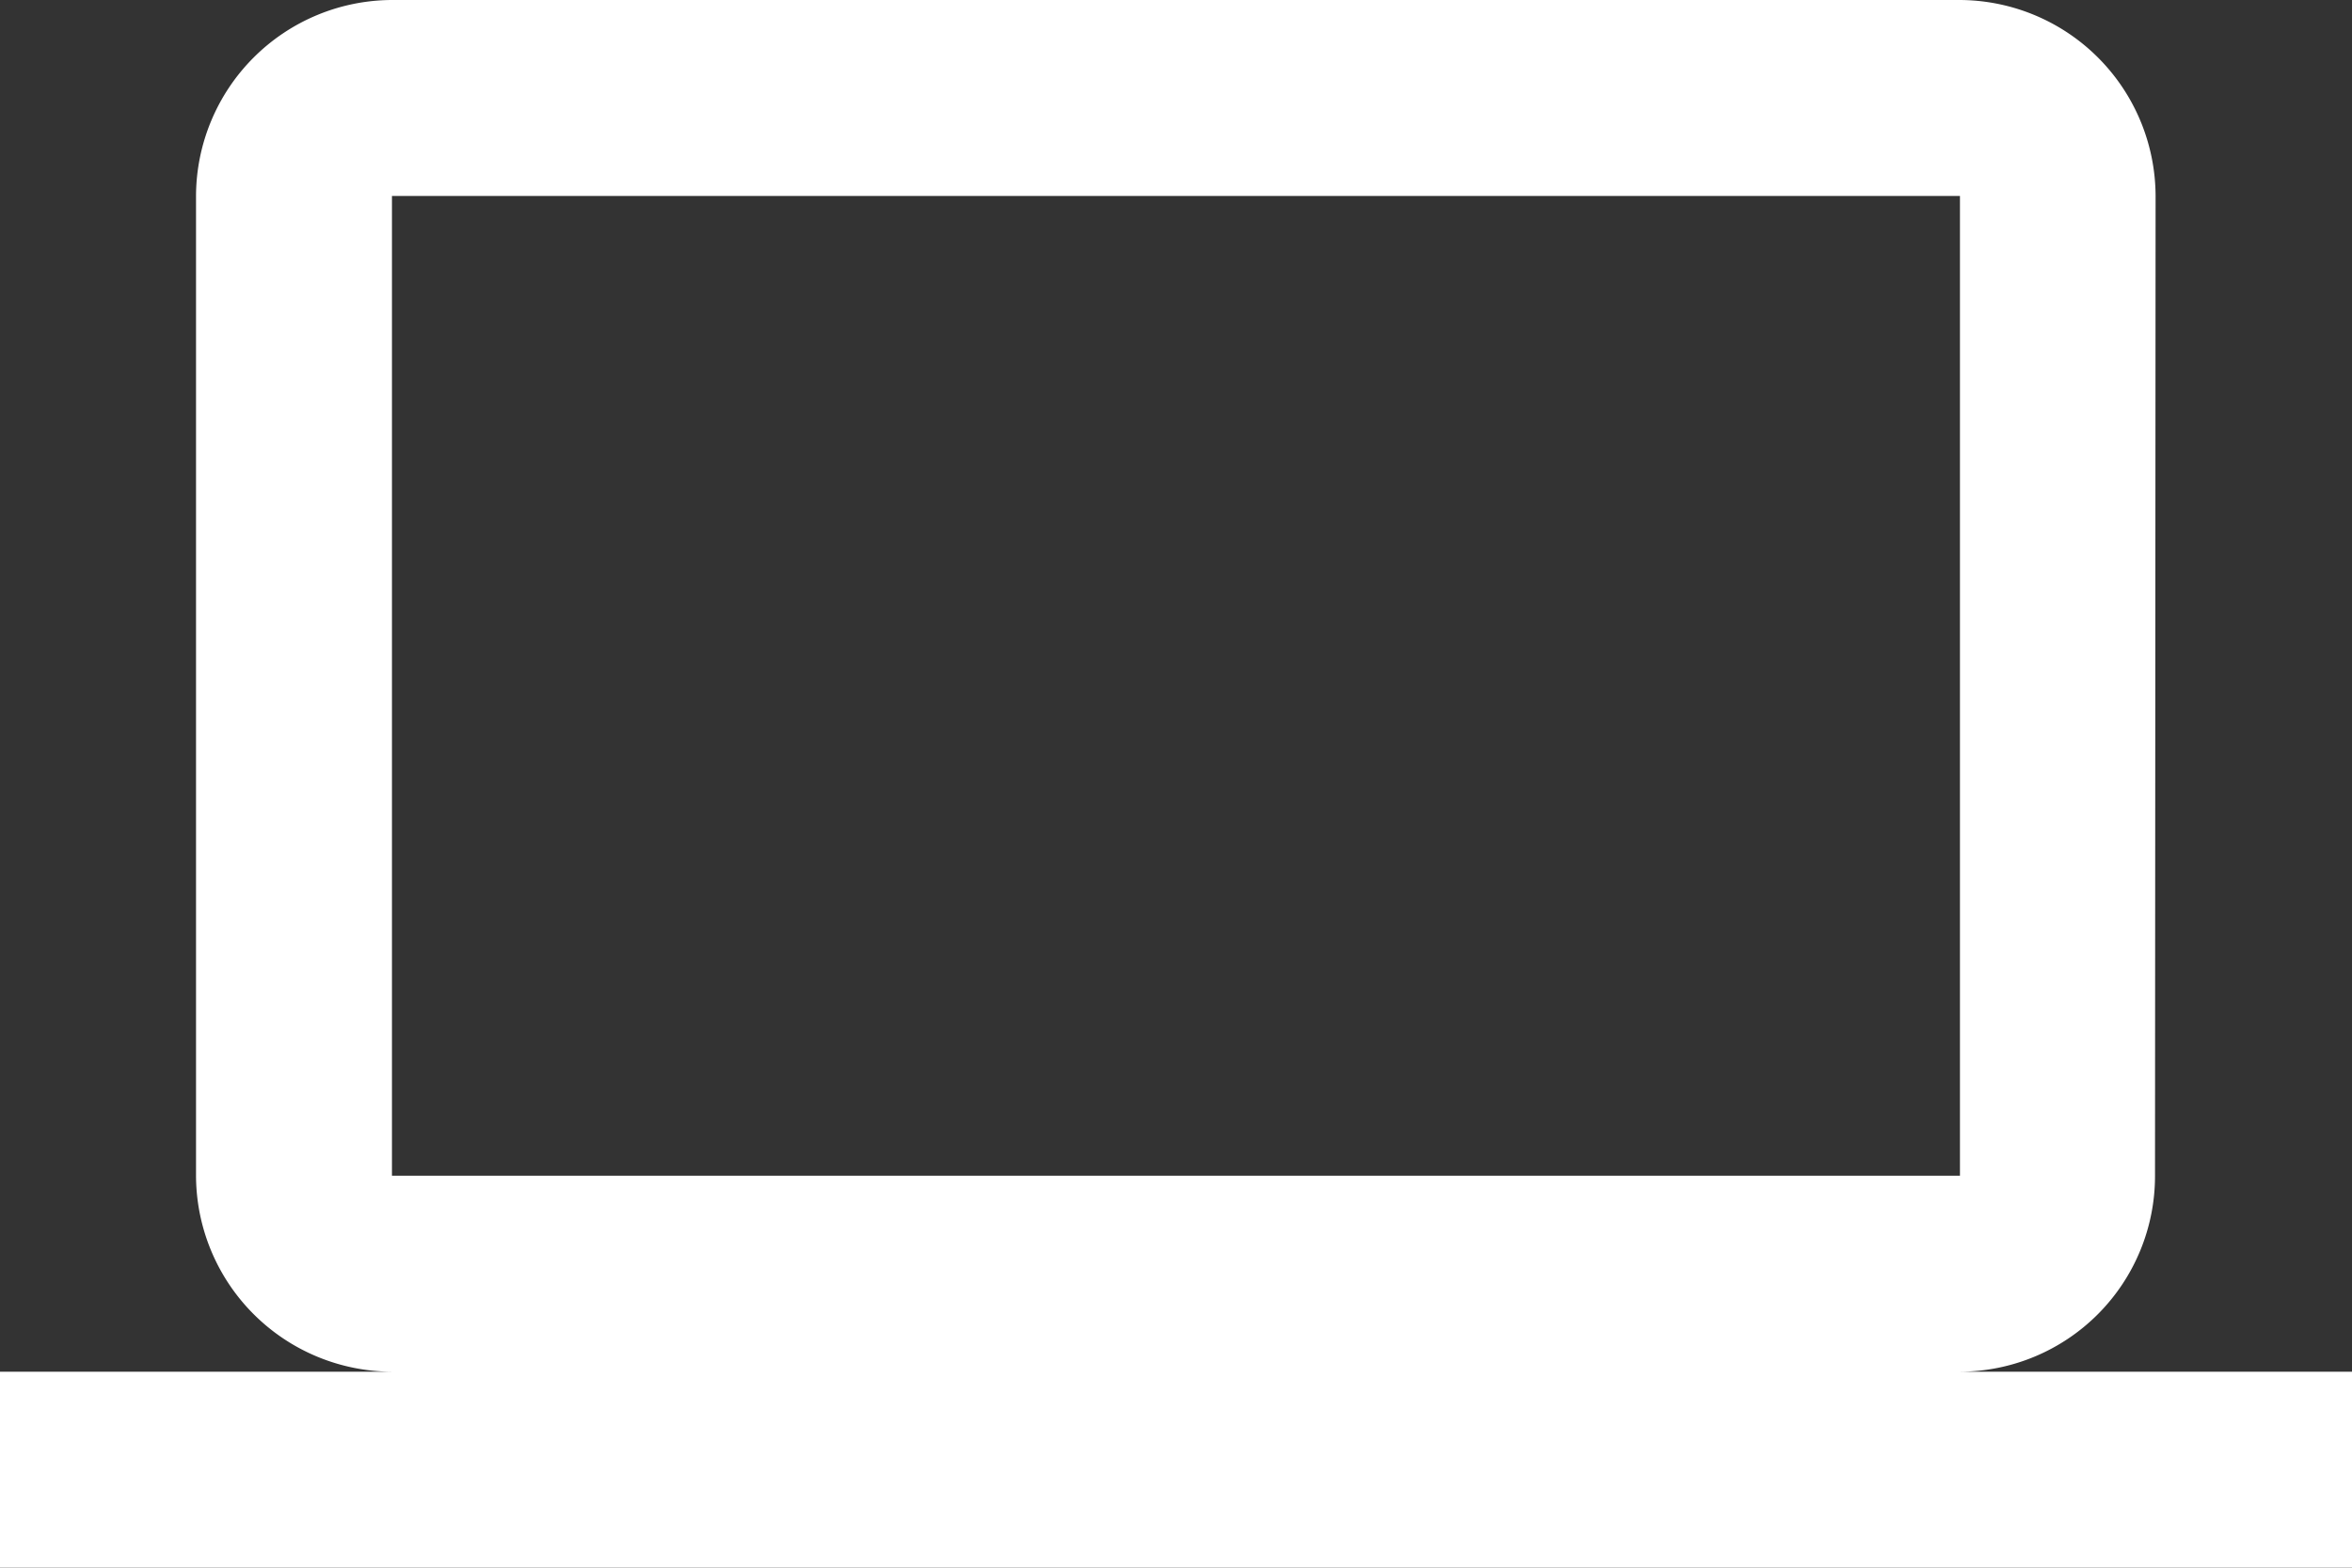
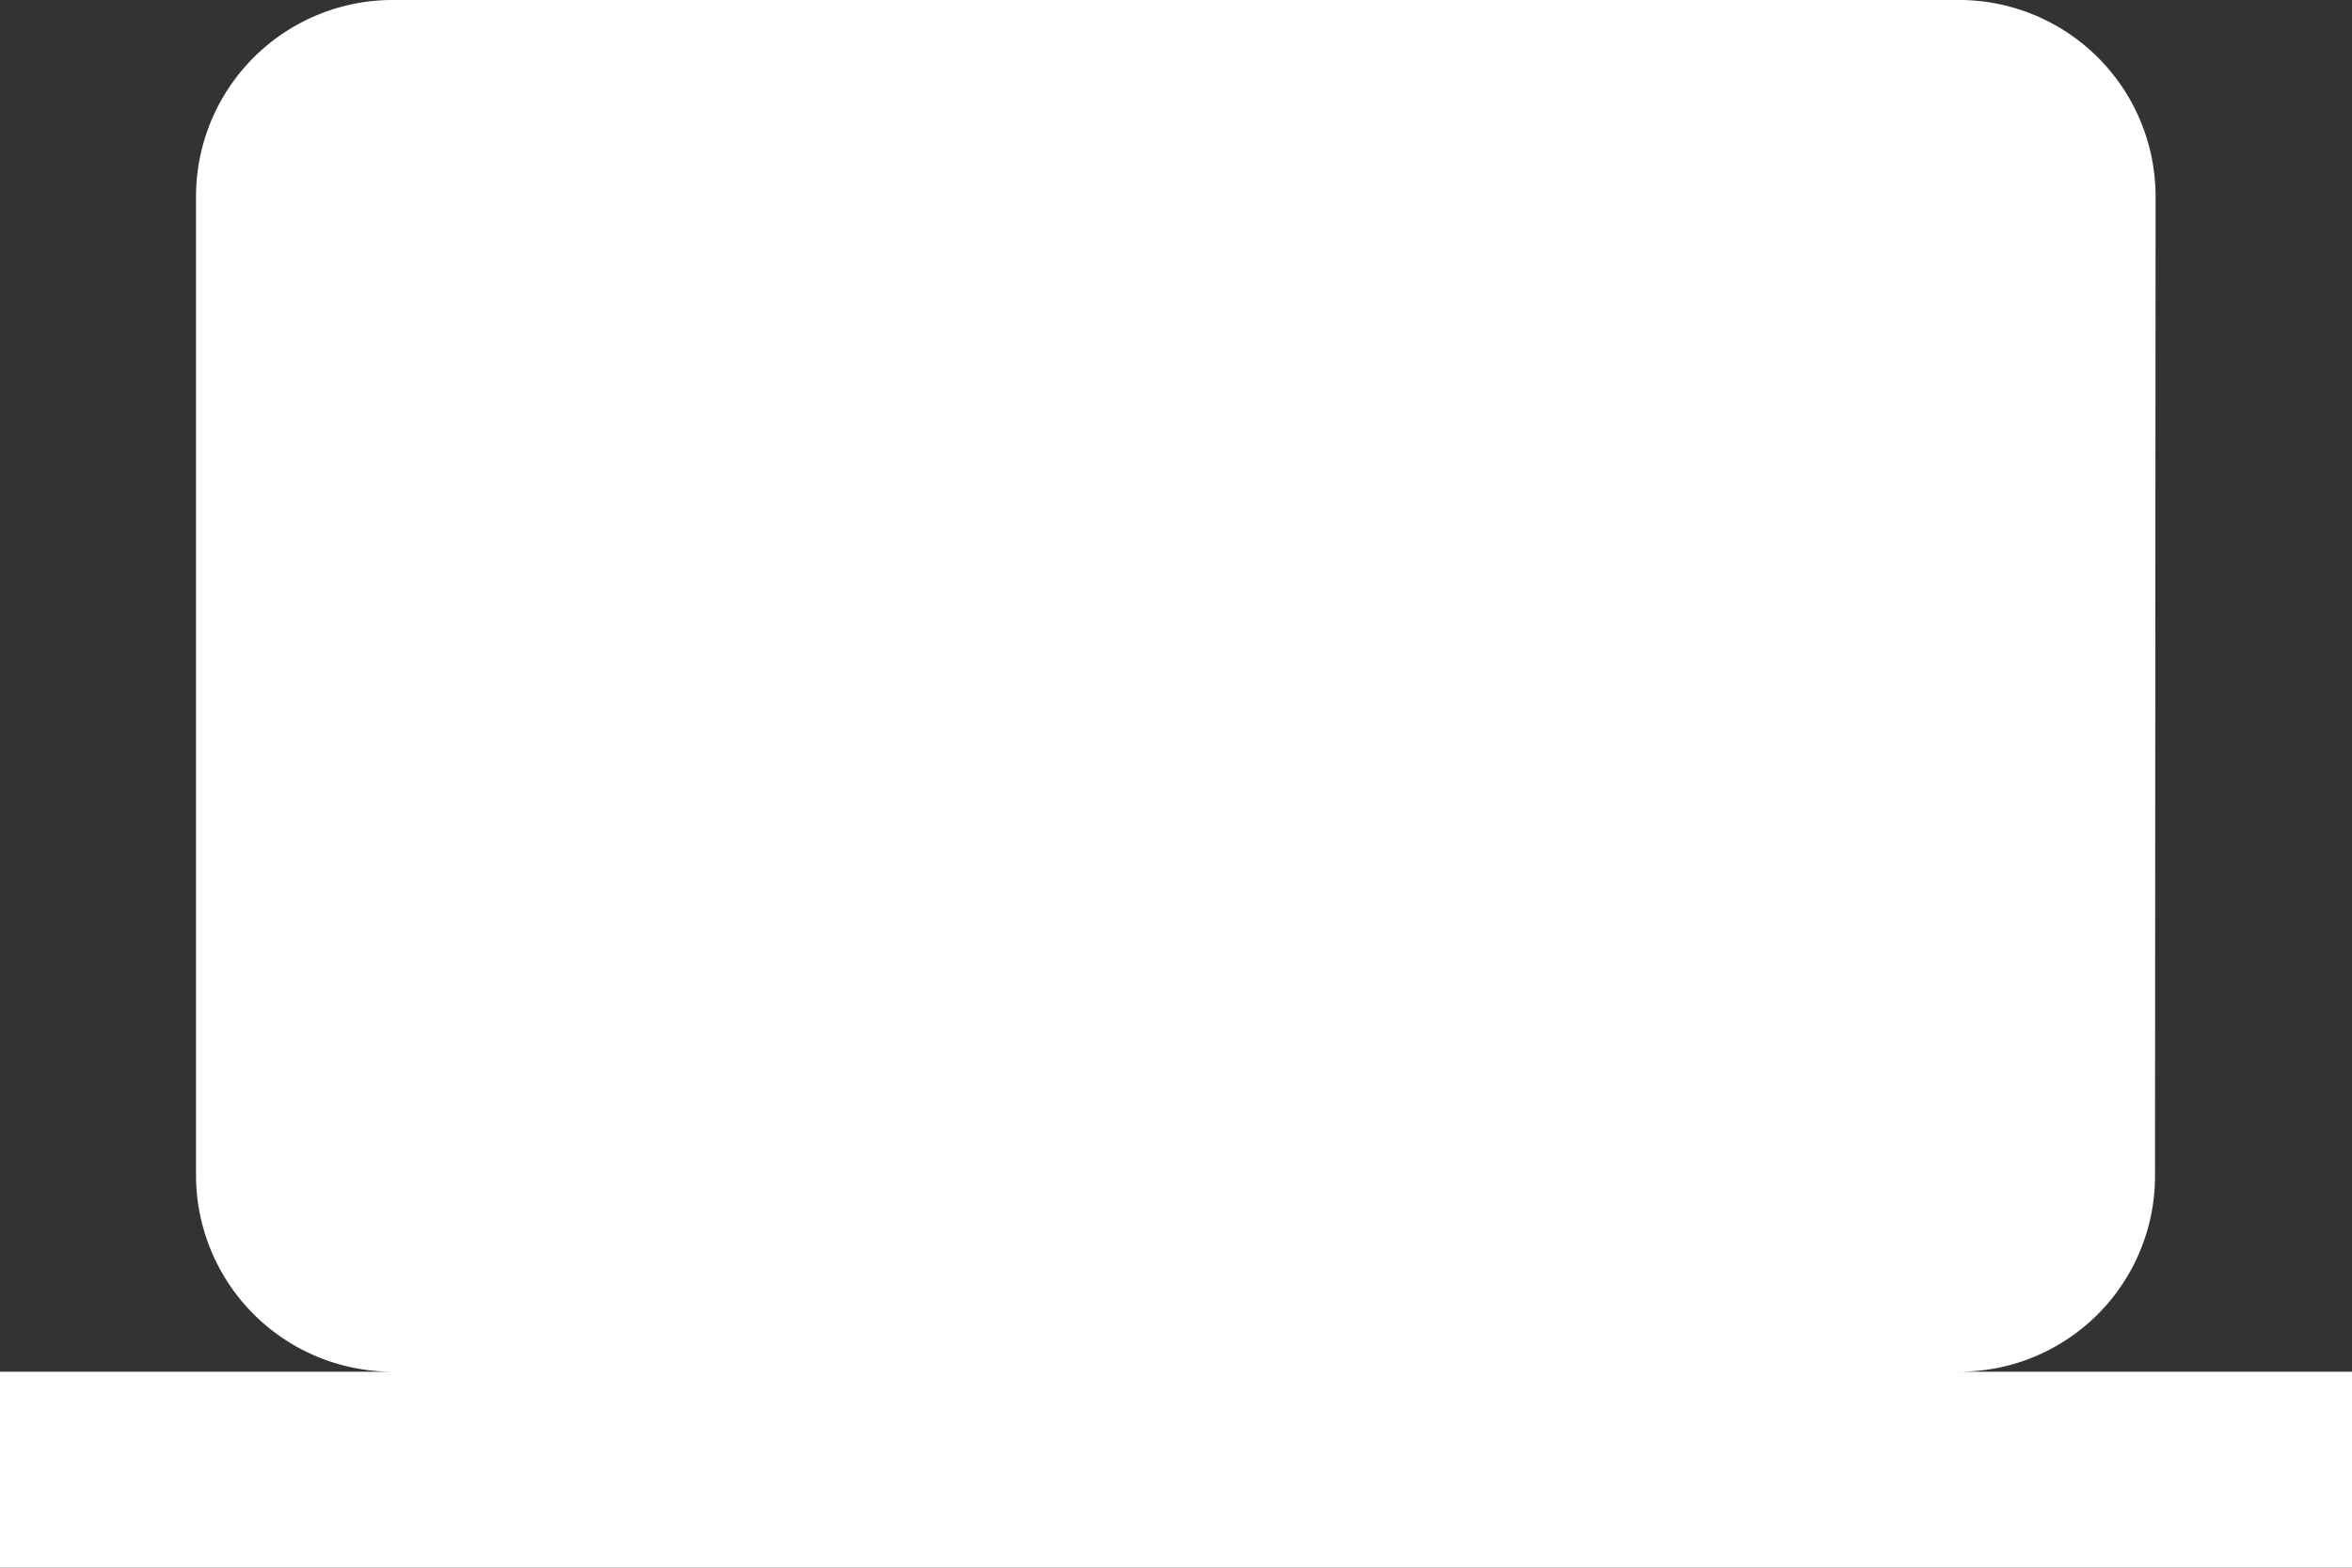
<svg xmlns="http://www.w3.org/2000/svg" width="24.441" height="16.294" viewBox="0 0 24.441 16.294">
  <rect x="0" y="0" width="24.441" height="16.294" fill="#333333" stroke="none" />
-   <path id="Icon_material-computer" data-name="Icon material-computer" d="M20.367,20.257a2.034,2.034,0,0,0,2.027-2.037L22.4,8.037A2.043,2.043,0,0,0,20.367,6H4.073A2.043,2.043,0,0,0,2.037,8.037V18.22a2.043,2.043,0,0,0,2.037,2.037H0v2.037H24.441V20.257ZM4.073,8.037H20.367V18.22H4.073Z" transform="translate(0 -6)" fill="#fff" />
+   <path id="Icon_material-computer" data-name="Icon material-computer" d="M20.367,20.257a2.034,2.034,0,0,0,2.027-2.037L22.4,8.037A2.043,2.043,0,0,0,20.367,6H4.073A2.043,2.043,0,0,0,2.037,8.037V18.22a2.043,2.043,0,0,0,2.037,2.037H0v2.037H24.441V20.257ZM4.073,8.037H20.367H4.073Z" transform="translate(0 -6)" fill="#fff" />
</svg>